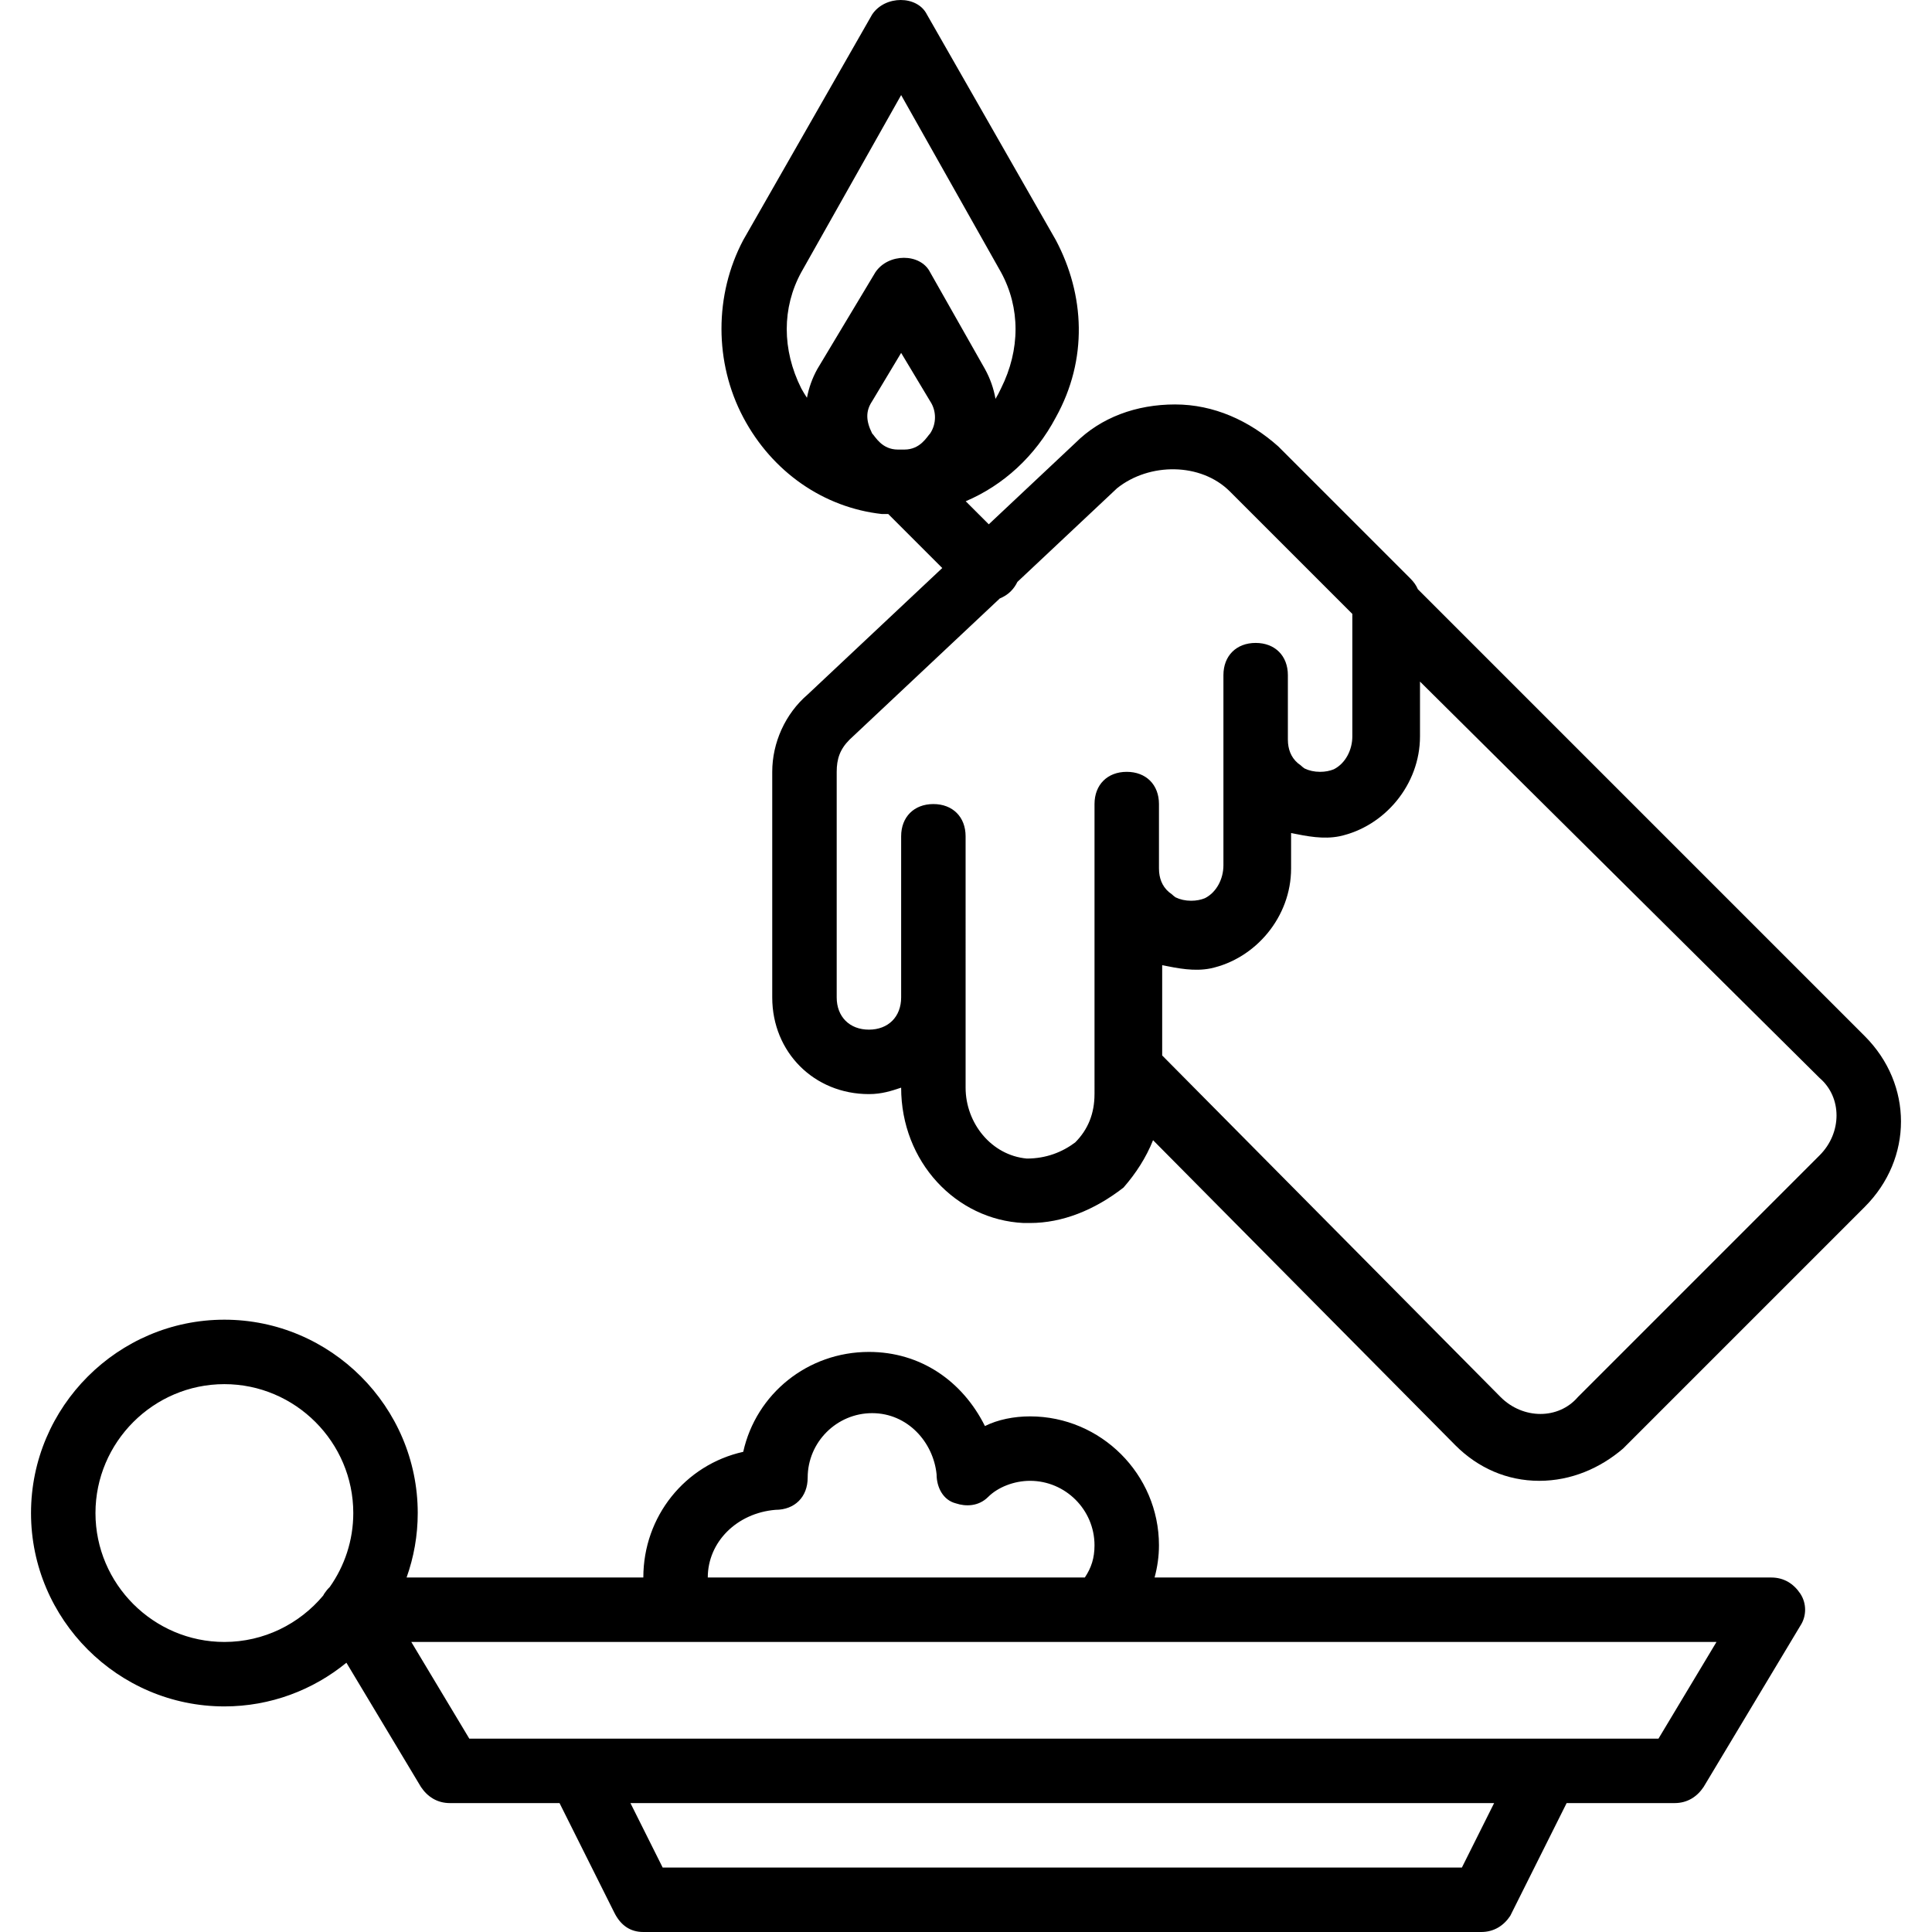
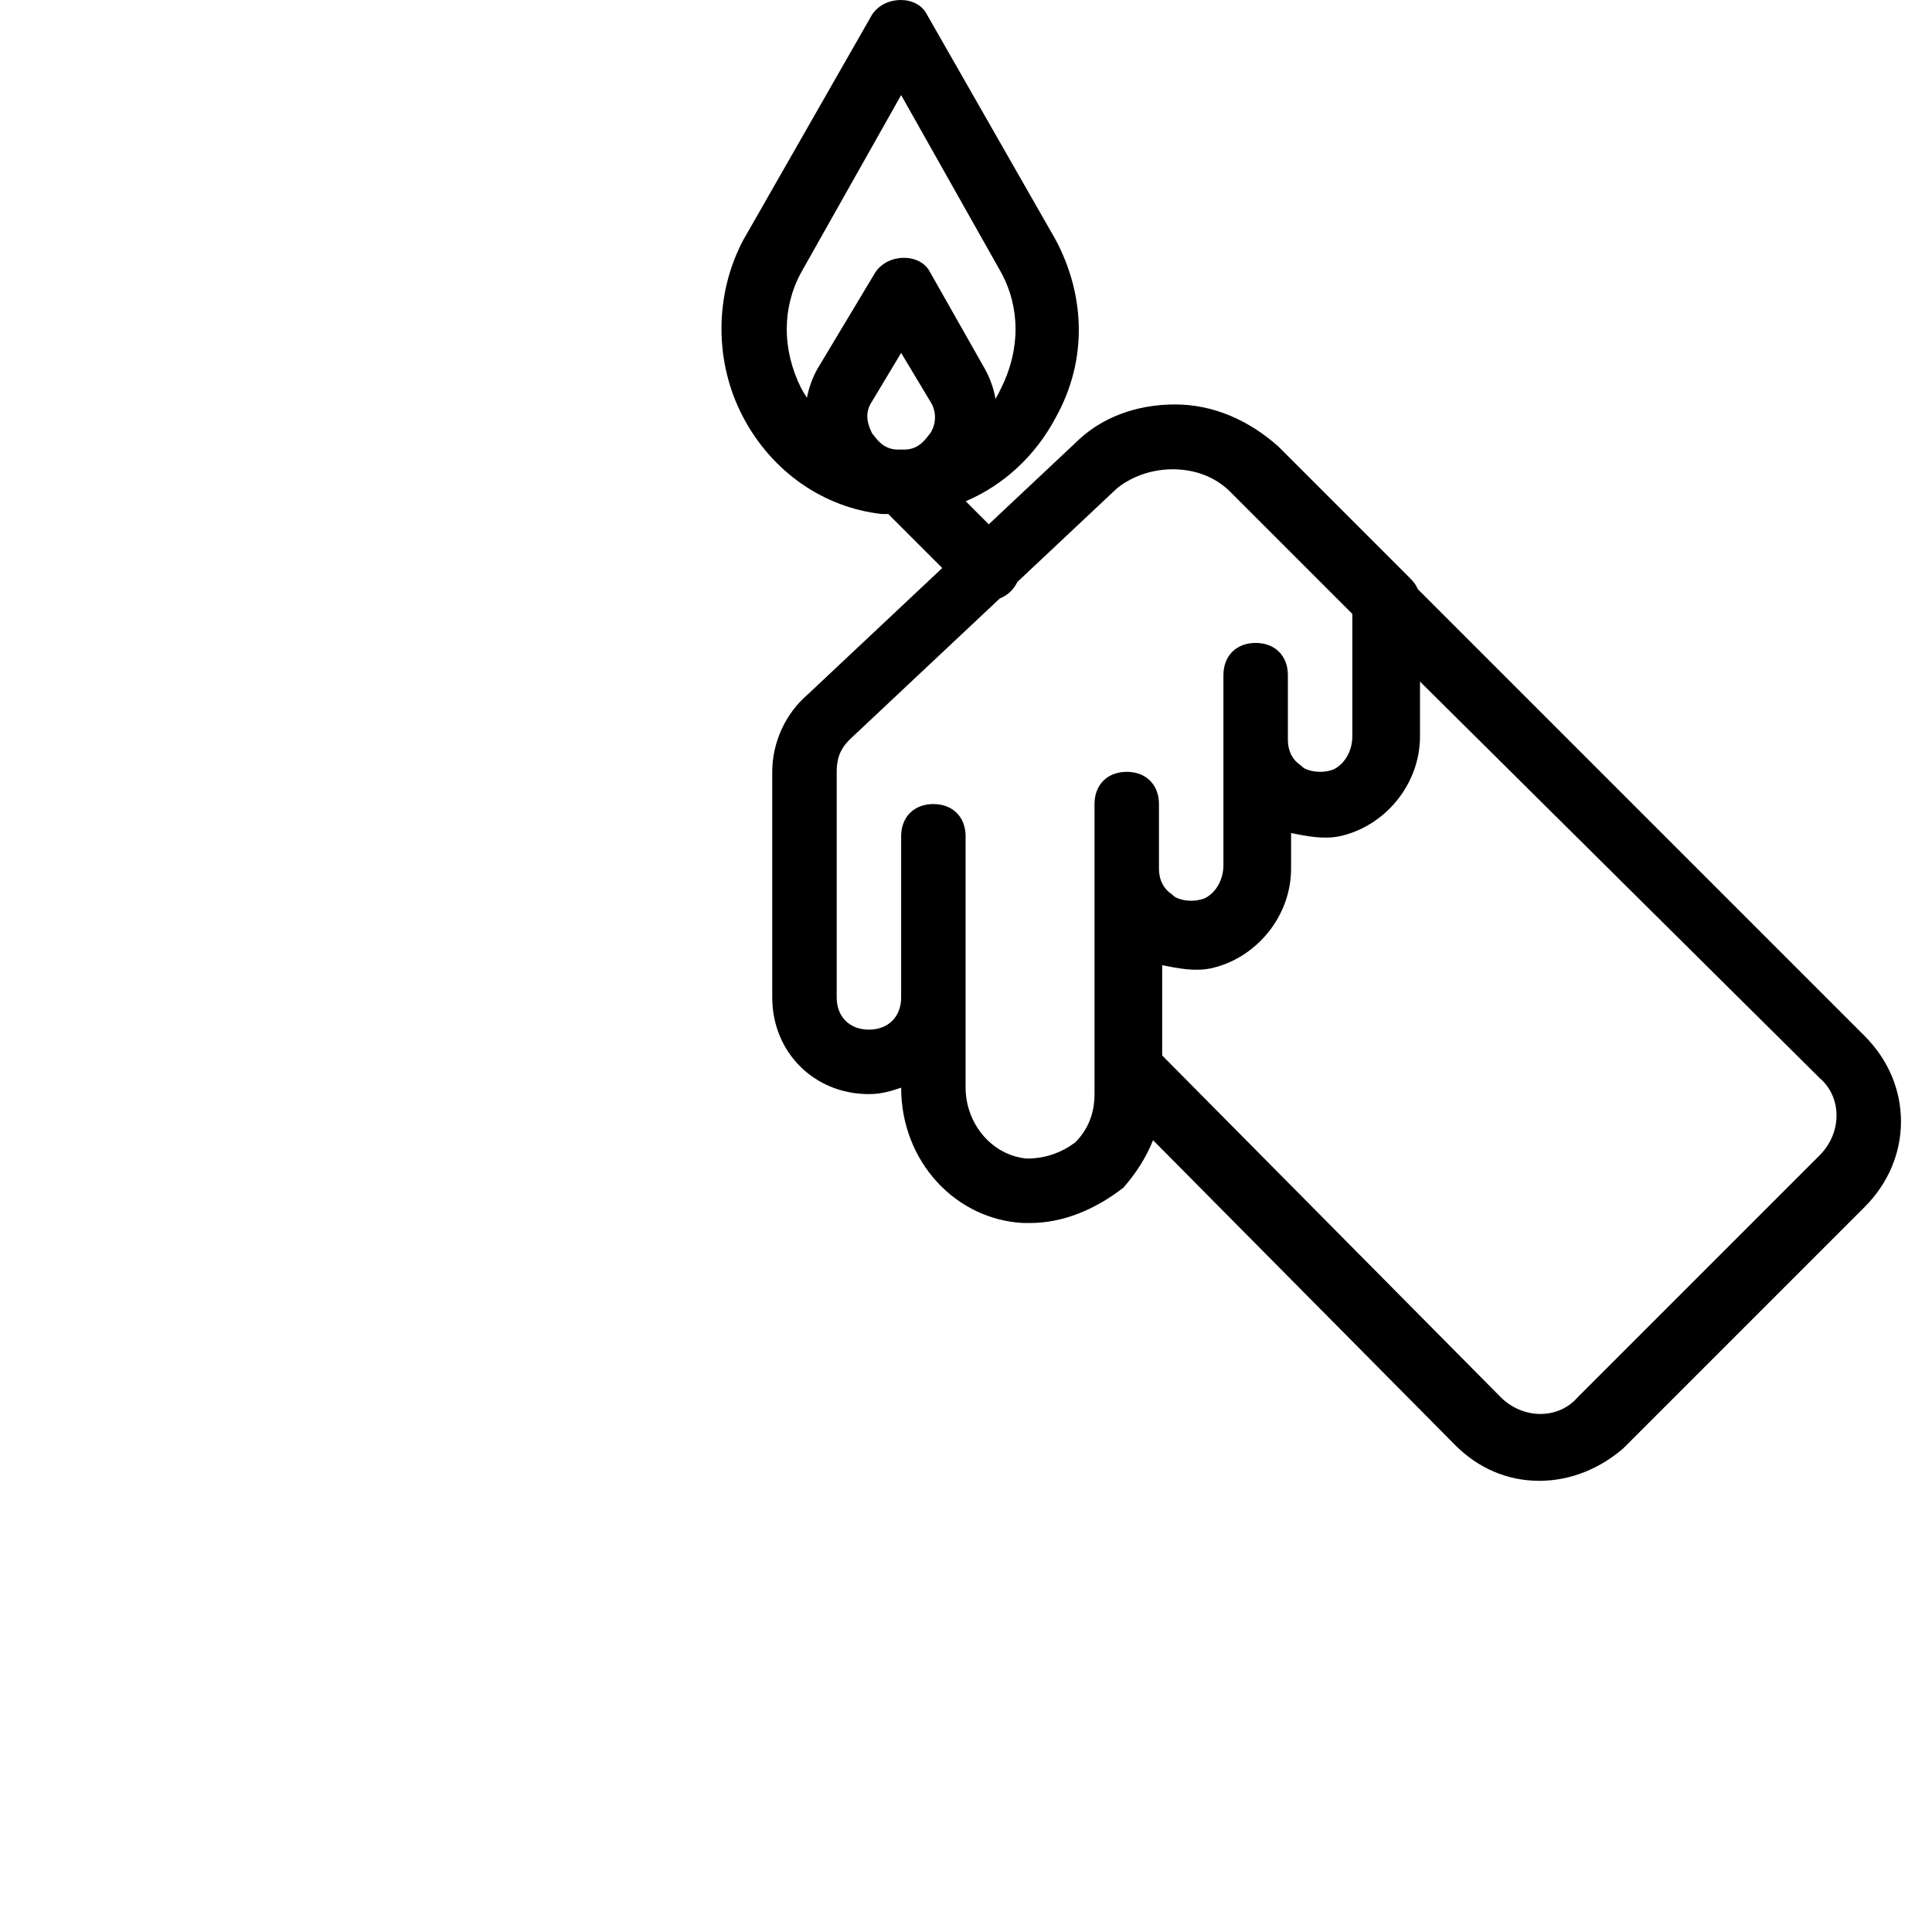
<svg xmlns="http://www.w3.org/2000/svg" fill="#000000" height="800px" width="800px" version="1.1" id="Layer_1" viewBox="0 0 511.573 511.573" xml:space="preserve">
  <g transform="translate(1 1)">
    <g>
      <g>
-         <path d="M468.013,416.707H304.721c0.744-2.744,1.159-5.586,1.159-8.533c0-18.773-15.36-34.133-34.133-34.133     c-4.267,0-8.533,0.853-11.947,2.56c-5.973-11.947-17.067-19.627-30.72-19.627c-16.213,0-29.867,11.093-33.28,26.453     c-15.36,3.413-26.453,17.067-26.453,33.28H106.66c1.905-5.345,2.953-11.088,2.953-17.067c0-28.16-23.04-51.2-51.2-51.2     c-28.16,0-51.2,23.04-51.2,51.2c0,28.16,23.04,51.2,51.2,51.2c12.226,0,23.484-4.347,32.313-11.567l19.74,32.9     c1.707,2.56,4.267,4.267,7.68,4.267h29.013l14.507,29.013c1.707,3.413,4.267,5.12,7.68,5.12h221.867     c3.413,0,5.973-1.707,7.68-4.267l14.933-29.867h28.587c3.413,0,5.973-1.707,7.68-4.267l25.6-42.667     c1.707-2.56,1.707-5.973,0-8.533S471.427,416.707,468.013,416.707z M204.333,398.787c5.12,0,8.533-3.413,8.533-8.533     c0-9.387,7.68-17.067,17.067-17.067s16.213,7.68,17.067,16.213c0,3.413,1.707,6.827,5.12,7.68     c2.56,0.853,5.973,0.853,8.533-1.707c2.56-2.56,6.827-4.267,11.093-4.267c9.387,0,17.067,7.68,17.067,17.067     c0,3.413-0.853,5.973-2.56,8.533h-99.84C186.413,407.32,194.093,399.64,204.333,398.787z M58.413,433.773     c-18.773,0-34.133-15.36-34.133-34.133c0-18.773,15.36-34.133,34.133-34.133s34.133,15.36,34.133,34.133     c0,7.268-2.309,14.018-6.22,19.569c-0.541,0.525-1.028,1.116-1.46,1.764c-0.113,0.169-0.198,0.35-0.296,0.526     C78.297,428.988,68.888,433.773,58.413,433.773z M386.093,493.507H174.467l-8.533-17.067h228.693L386.093,493.507z      M438.147,459.373H408.28h-256h-29.013l-15.36-25.6h71.68H290.52h162.987L438.147,459.373z" />
        <path d="M492.76,273.347L374.425,155.011c-0.425-1.029-1.082-1.935-1.985-2.838l-34.987-34.987     c-7.68-6.827-17.067-11.093-27.307-11.093s-19.627,3.413-26.453,10.24l-22.876,21.498l-6.107-6.107     c9.944-4.222,18.412-11.921,23.863-22.217c8.533-15.36,7.68-32.427,0-46.933L244.44,2.84c-2.56-5.12-11.093-5.12-14.507,0     L195.8,62.573c-7.68,14.507-7.68,32.427,0,46.933s21.333,23.893,36.693,25.6c0.569,0,1.138,0,1.707,0l14.3,14.3l-35.633,33.487     c-5.973,5.12-9.387,12.8-9.387,20.48v59.733c0,14.507,11.093,25.6,25.6,25.6c3.413,0,5.973-0.853,8.533-1.707     c0,19.627,14.507,34.987,32.427,35.84c0.853,0,0.853,0,1.707,0c8.533,0,17.067-3.413,24.747-9.387     c3.254-3.719,5.994-7.947,7.821-12.54l80.072,80.807c5.973,5.973,13.653,9.387,22.187,9.387c8.533,0,16.213-3.413,22.187-8.533     l64-64C505.56,305.773,505.56,286.147,492.76,273.347z M236.76,118.04c-4.267,0-5.973-3.413-6.827-4.267     c-1.707-3.413-1.707-5.973,0-8.533l7.68-12.8l7.68,12.8c1.707,2.56,1.707,5.973,0,8.533c-0.853,0.853-2.56,4.267-6.827,4.267     C237.893,118.04,237.334,118.04,236.76,118.04z M211.16,71.107l26.453-46.933l26.453,46.933c5.12,9.387,5.12,20.48,0,30.72     c-0.441,0.97-0.938,1.894-1.467,2.789c-0.486-2.738-1.413-5.414-2.799-7.909l-14.507-25.6c-2.56-5.12-11.093-5.12-14.507,0     l-15.36,25.6c-1.338,2.408-2.255,4.983-2.754,7.621c-0.529-0.807-1.04-1.634-1.513-2.501     C206.04,91.587,206.04,80.493,211.16,71.107z M288.813,288.707c0,5.12-1.707,9.387-5.12,12.8c-3.413,2.56-7.68,4.267-12.8,4.267     c-9.387-0.853-16.213-9.387-16.213-18.773v-23.893v-8.533V220.44c0-5.12-3.413-8.533-8.533-8.533s-8.533,3.413-8.533,8.533     v34.133v8.533c0,5.12-3.413,8.533-8.533,8.533s-8.533-3.413-8.533-8.533v-59.733c0-3.413,0.853-5.973,3.413-8.533l39.77-37.374     c1.037-0.426,2.068-1.05,2.897-1.88c0.76-0.76,1.341-1.608,1.763-2.5l26.397-24.807c8.533-6.827,22.187-6.827,29.867,0.853     l32.427,32.427v32.427c0,3.576-1.803,7.143-4.897,8.71c-1.076,0.437-2.296,0.677-3.637,0.677c-1.548,0-2.937-0.317-4.126-0.894     c-0.352-0.245-0.691-0.509-0.994-0.813c-2.223-1.482-3.156-3.607-3.365-5.817c-0.002-0.019-0.006-0.037-0.007-0.057     c-0.027-0.302-0.038-0.605-0.039-0.908c0-0.015-0.002-0.03-0.002-0.046c0,0,0-0.001,0-0.001v-17.065     c0-5.12-3.413-8.533-8.533-8.533s-8.533,3.413-8.533,8.533v17.067v33.28c0,3.576-1.803,7.143-4.897,8.71     c-1.076,0.437-2.296,0.677-3.636,0.677c-1.548,0-2.937-0.317-4.126-0.894c-0.352-0.245-0.691-0.509-0.994-0.813     c-2.225-1.483-3.159-3.612-3.365-5.824c-0.002-0.017-0.005-0.032-0.006-0.049c-0.028-0.317-0.042-0.635-0.042-0.954v-17.067     c0-5.12-3.413-8.533-8.533-8.533s-8.533,3.413-8.533,8.533v17.067v52.907V288.707z M480.813,304.92l-64,64     c-5.12,5.973-14.507,5.973-20.48,0l-89.6-90.445v-23.901c4.267,0.853,8.533,1.707,12.8,0.853     c11.947-2.56,21.333-13.653,21.333-26.453v-9.387c4.267,0.853,8.533,1.707,12.8,0.853C365.613,217.88,375,206.787,375,193.987     v-14.513L480.813,284.44C486.787,289.56,486.787,298.947,480.813,304.92z" />
      </g>
    </g>
  </g>
</svg>